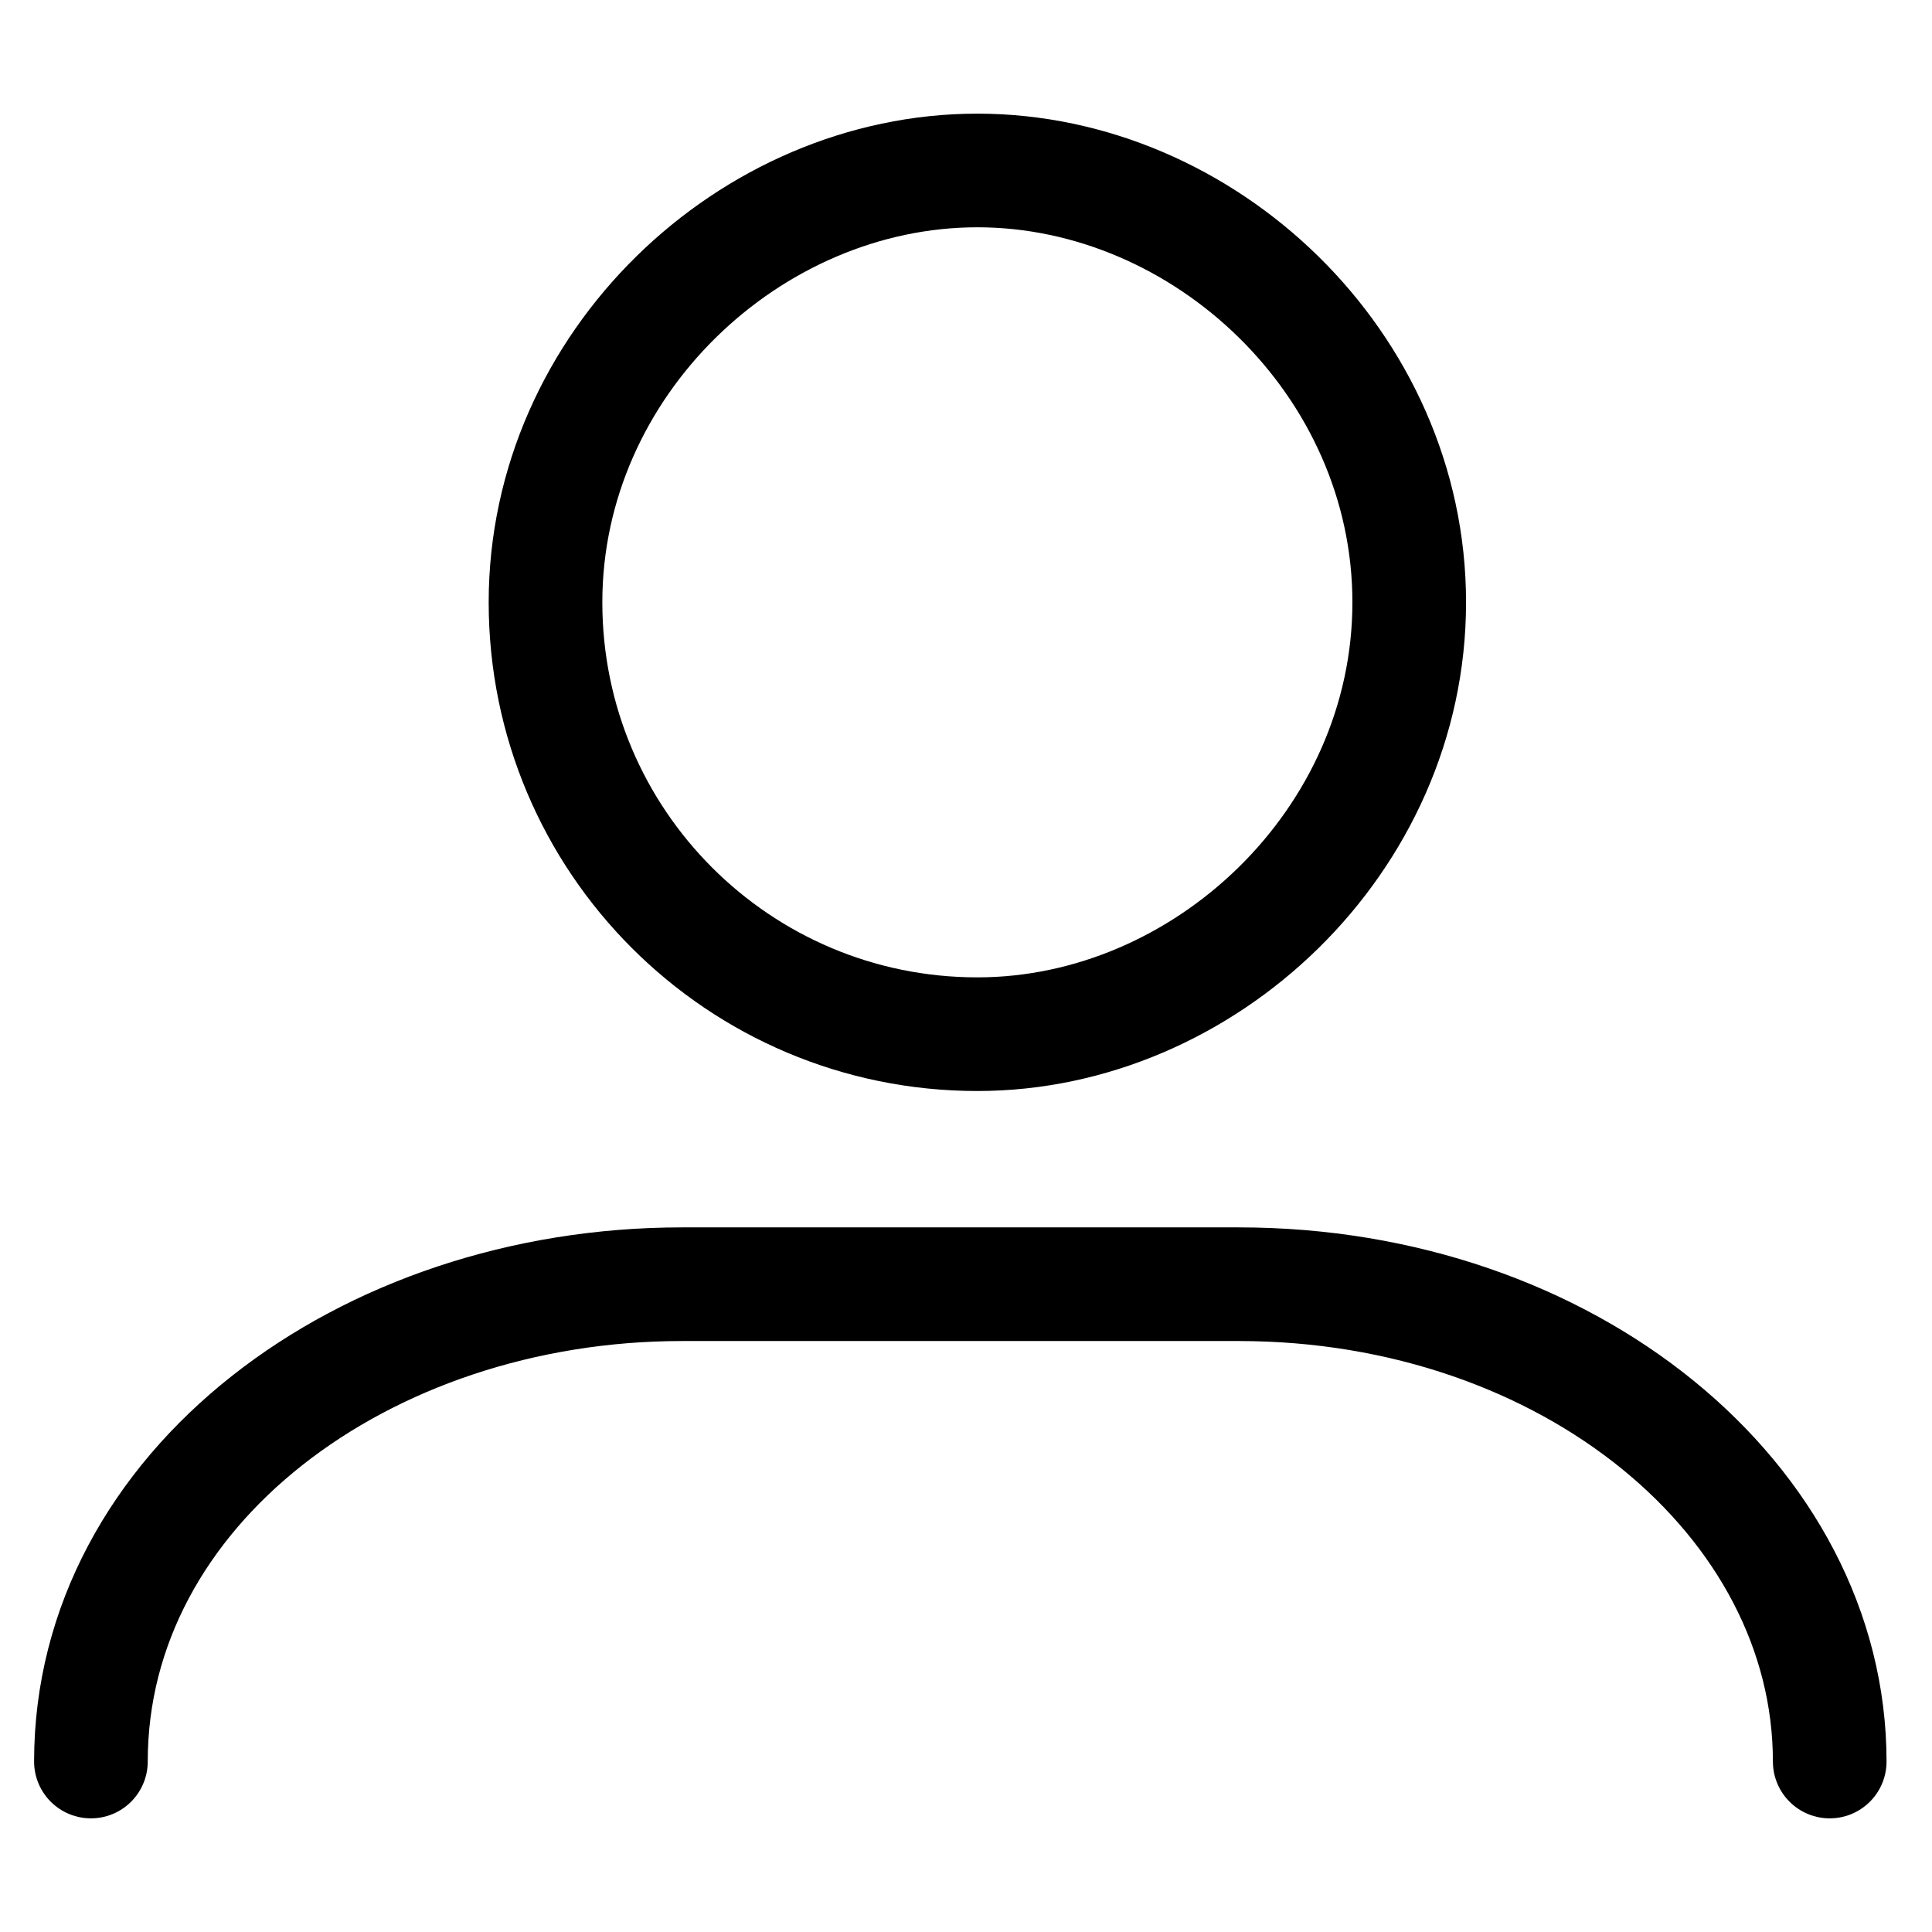
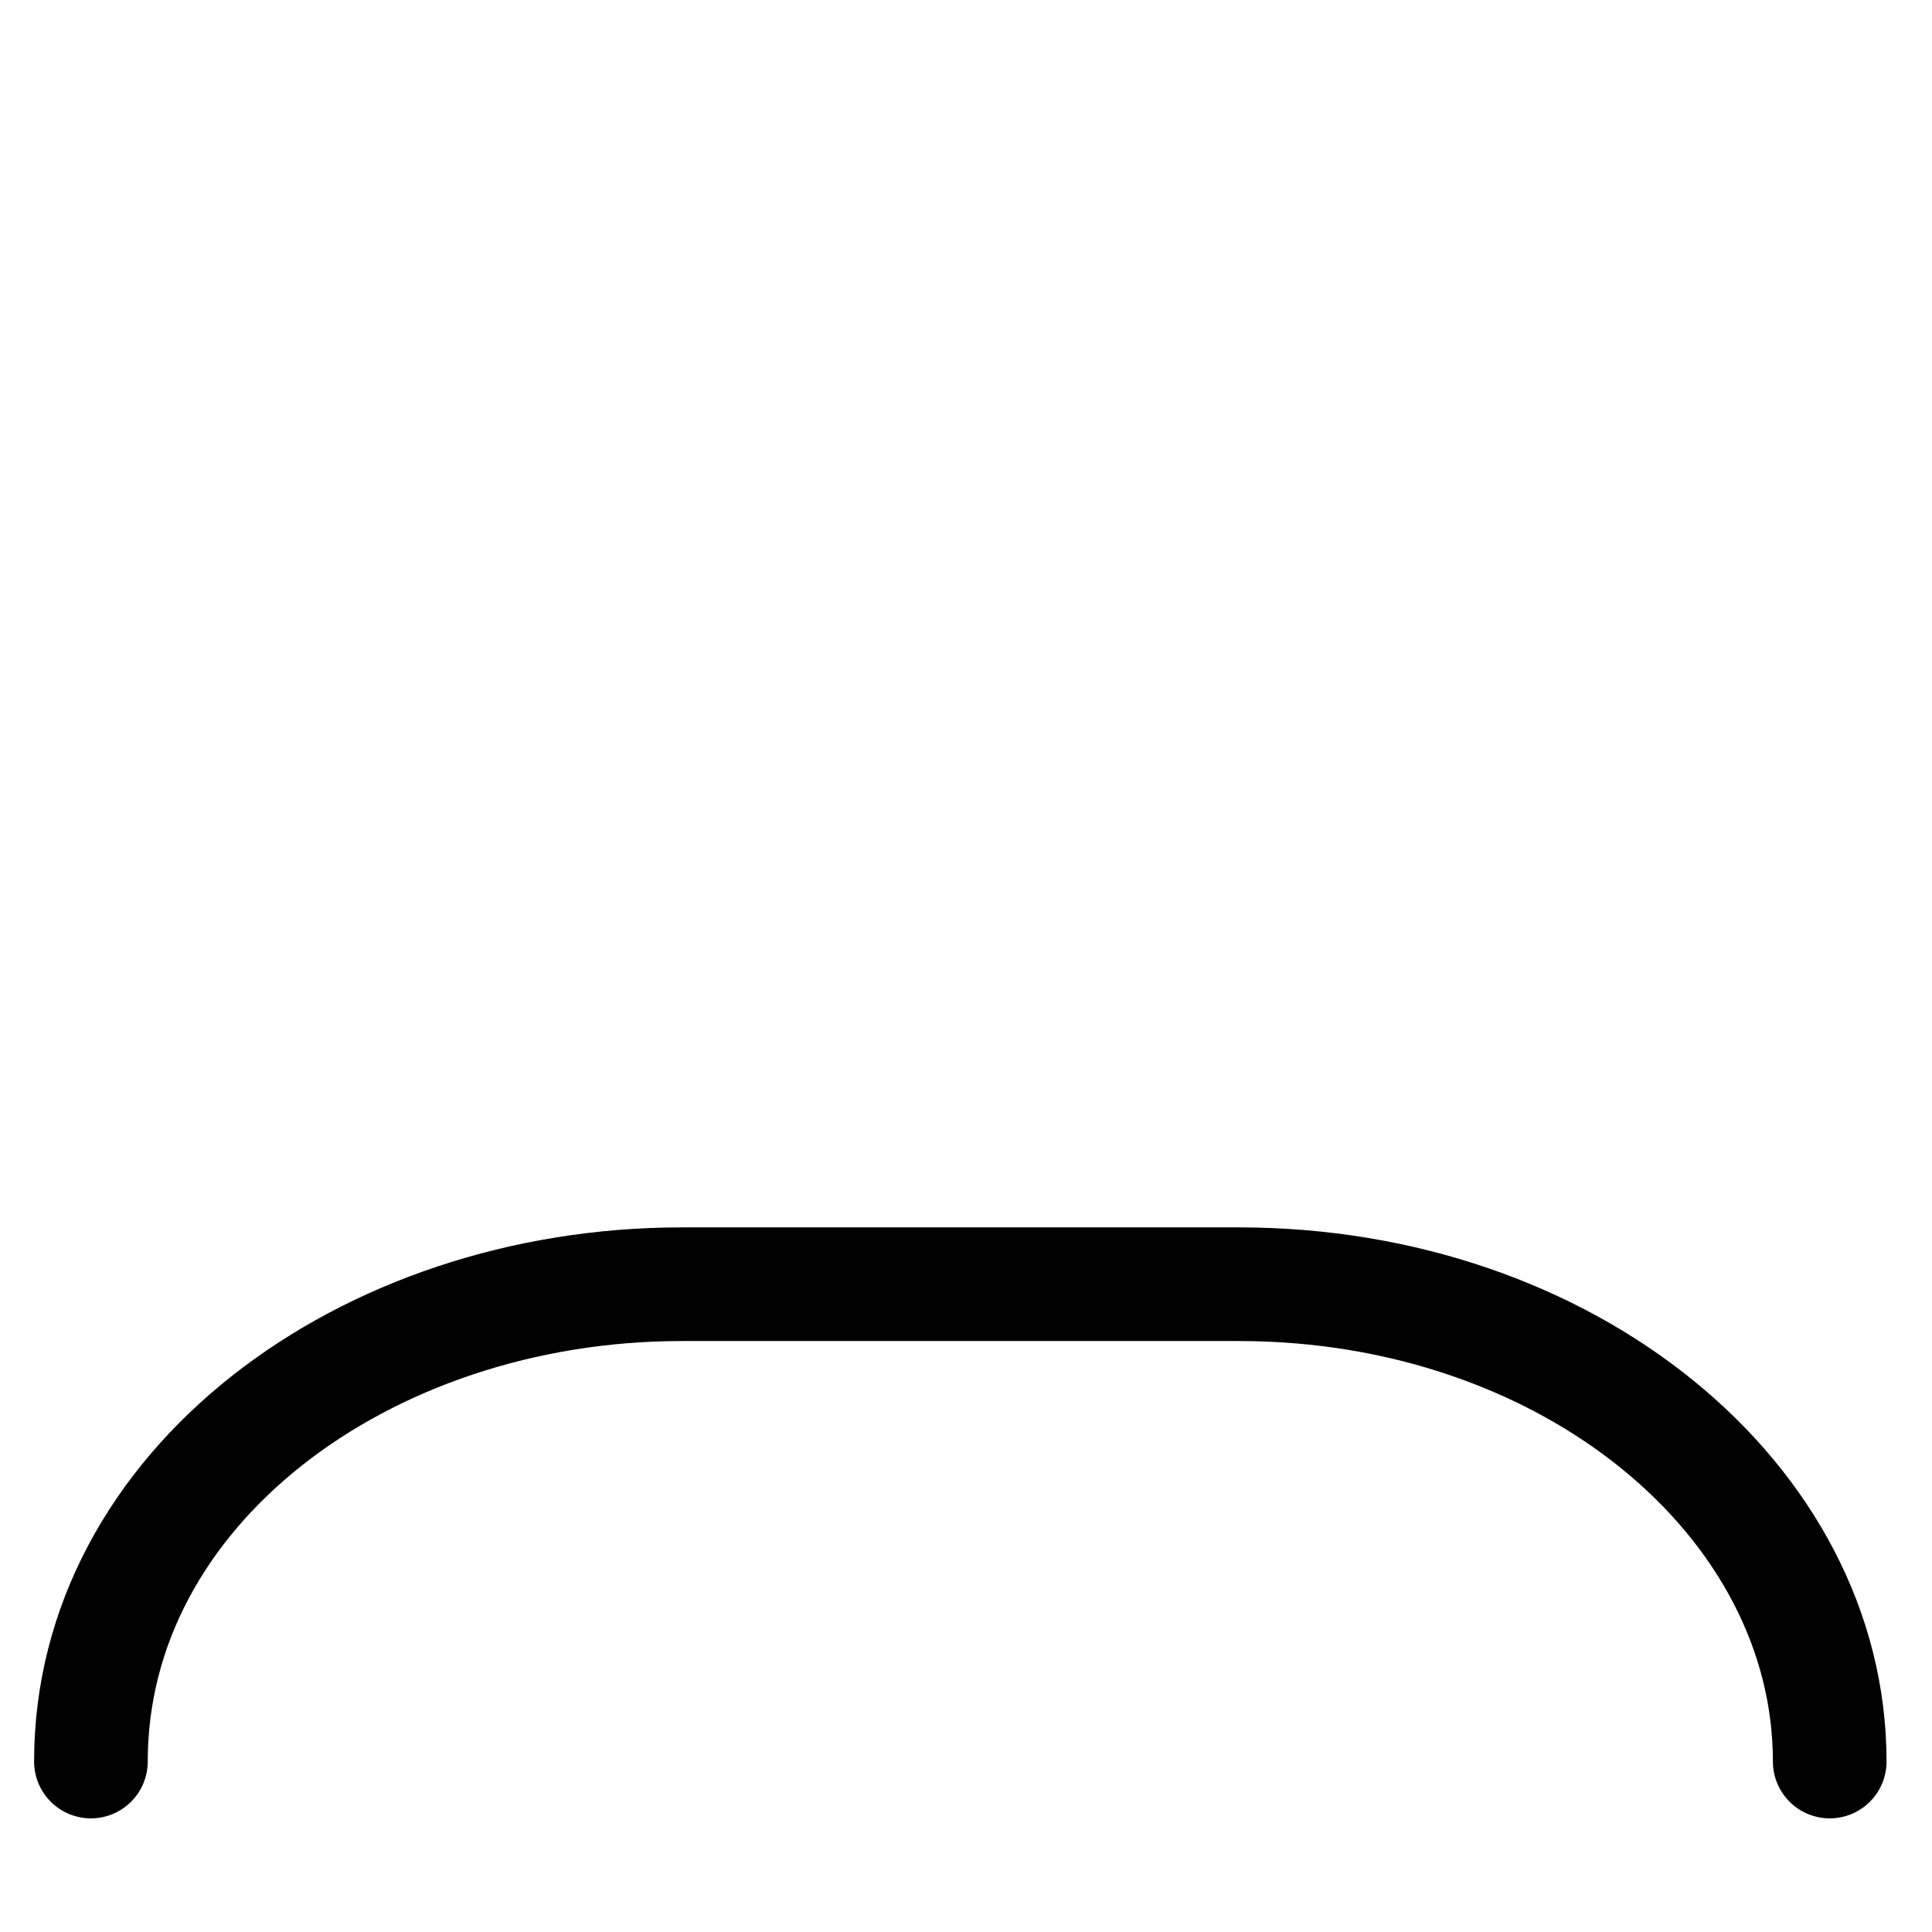
<svg xmlns="http://www.w3.org/2000/svg" id="Layer_1" version="1.1" viewBox="0 0 17 17">
  <defs>
    <style>
      .st0 {
        fill: none;
        stroke: #000;
        stroke-linecap: round;
        stroke-linejoin: round;
      }
    </style>
  </defs>
-   <path class="st0" d="M8.6,9.1c-2.1,0-3.8-1.7-3.8-3.8s1.8-3.8,3.8-3.8,3.8,1.7,3.8,3.8-1.8,3.8-3.8,3.8Z" />
  <path class="st0" d="M16.1,15.5h0c0-2.3-2.3-4.2-5.2-4.2h-4.9c-2.8,0-5.2,1.8-5.2,4.2h0" />
</svg>